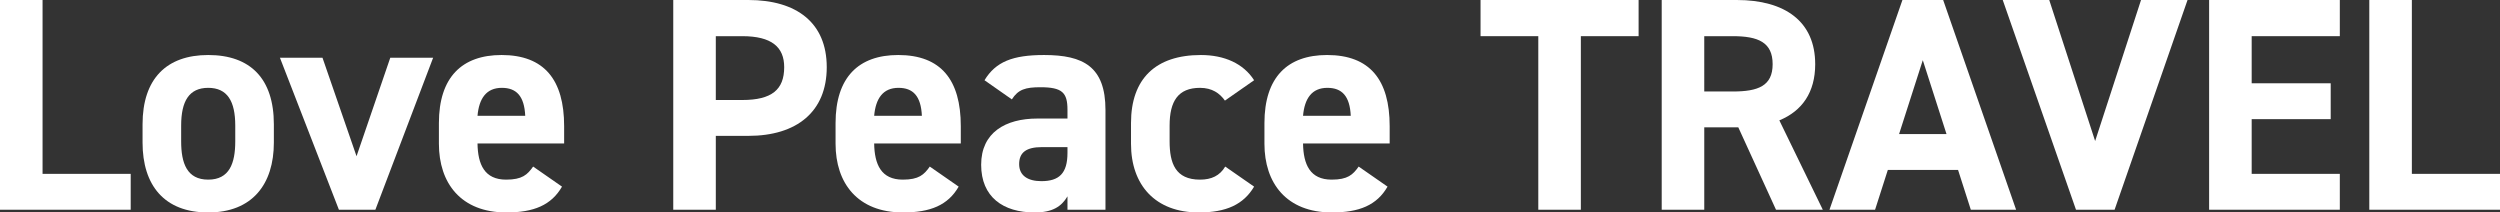
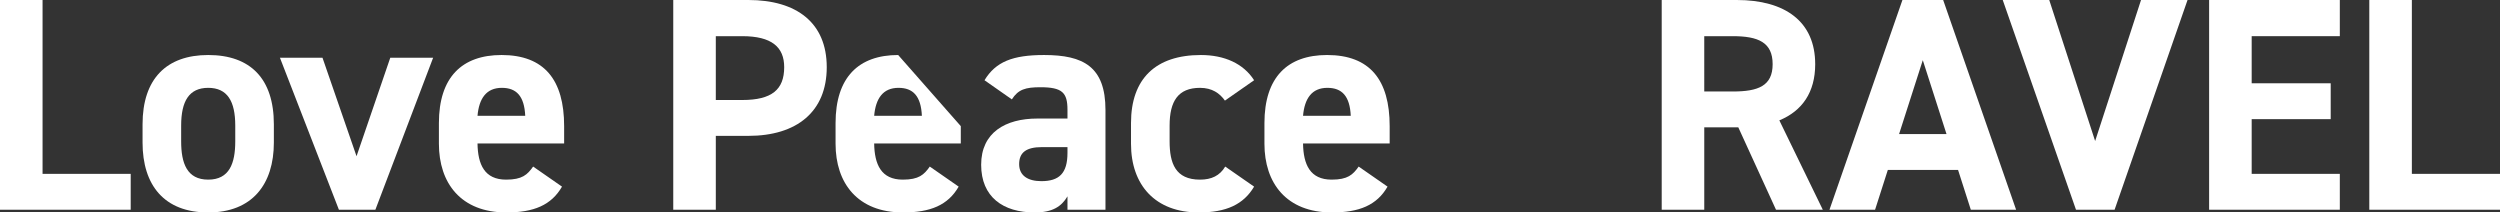
<svg xmlns="http://www.w3.org/2000/svg" id="uuid-9d6ce0d3-cba4-491c-a591-cbb510a72609" width="822.5" height="69.9" viewBox="0 0 822.5 69.9">
  <rect x="0" y="0" width="822.5" height="69.9" fill="#333333" stroke="none" />
  <g id="uuid-a4674b0c-7448-4107-8234-5fd74d1aa19f">
    <polygon points="14 0 0 0 0 69 43 69 43 57.2 14 57.2 14 0" fill="#fff" stroke-width="0" />
    <path d="M68.5,18.1c-13.7,0-21.6,7.8-21.6,22.8v6c0,14,7.1,23,21.6,23s21.6-9.3,21.6-23v-6c0-15-7.7-22.8-21.6-22.8ZM77.4,46.5c0,7.2-1.9,12.6-8.9,12.6s-8.9-5.4-8.9-12.6v-5.2c0-8,2.6-12.4,8.9-12.4s8.9,4.4,8.9,12.4v5.2Z" fill="#fff" stroke-width="0" />
    <polygon points="117.3 51.4 106.1 19 92.1 19 111.5 69 123.5 69 142.5 19 128.4 19 117.3 51.4" fill="#fff" stroke-width="0" />
    <path d="M165,18.1c-13,0-20.6,7.3-20.6,22.4v6.8c0,12.9,7.2,22.6,22.2,22.6,9,0,14.8-2.4,18.3-8.5l-9.5-6.6c-1.9,2.7-3.6,4.3-8.9,4.3-7.1,0-9.3-5-9.4-11.9h28.5v-5.7c0-15.2-6.5-23.4-20.6-23.4ZM157.1,38.1c.5-5.7,2.9-9.2,8-9.2,4.8,0,7.4,2.7,7.7,9.2h-15.7Z" fill="#fff" stroke-width="0" />
    <path d="M246.2,0h-24.7v69h14v-24.3h10.7c16,0,25.8-8,25.8-22.6S262.1,0,246.2,0ZM244.2,32.9h-8.7V11.9h8.7c9.7,0,13.8,3.6,13.8,10.2,0,7.4-4.1,10.8-13.8,10.8Z" fill="#fff" stroke-width="0" />
-     <path d="M295.5,18.1c-13,0-20.6,7.3-20.6,22.4v6.8c0,12.9,7.2,22.6,22.2,22.6,9,0,14.8-2.4,18.3-8.5l-9.5-6.6c-1.9,2.7-3.6,4.3-8.9,4.3-7.1,0-9.3-5-9.4-11.9h28.5v-5.7c0-15.2-6.5-23.4-20.6-23.4ZM287.6,38.1c.5-5.7,2.9-9.2,8-9.2,4.8,0,7.4,2.7,7.7,9.2h-15.7Z" fill="#fff" stroke-width="0" />
+     <path d="M295.5,18.1c-13,0-20.6,7.3-20.6,22.4v6.8c0,12.9,7.2,22.6,22.2,22.6,9,0,14.8-2.4,18.3-8.5l-9.5-6.6c-1.9,2.7-3.6,4.3-8.9,4.3-7.1,0-9.3-5-9.4-11.9h28.5v-5.7ZM287.6,38.1c.5-5.7,2.9-9.2,8-9.2,4.8,0,7.4,2.7,7.7,9.2h-15.7Z" fill="#fff" stroke-width="0" />
    <path d="M343.5,18.1c-10.3,0-15.9,2.2-19.6,8.3l9,6.3c2.1-3.3,4.5-4,9.4-4,7.2,0,8.9,1.8,8.9,7.4v2.9h-9.9c-10.5,0-18.5,4.6-18.5,15.2s7.2,15.7,17.6,15.7c5.8,0,8.8-1.9,10.8-5.3v4.4h12.5v-32.8c0-14.3-7.3-18.1-20.2-18.1ZM351.2,50.3c0,6.8-2.8,9.3-8.6,9.3-4.4,0-7.3-1.8-7.3-5.6s2.3-5.6,7.5-5.6h8.4v1.9Z" fill="#fff" stroke-width="0" />
    <path d="M394.8,28.9c4,0,6.5,1.8,8.2,4.2l9.6-6.7c-3.5-5.5-9.8-8.3-17.5-8.3-14.9,0-23,7.8-23,22.4v6.8c0,13.6,8,22.6,22.3,22.6,9,0,14.7-2.6,18.2-8.5l-9.5-6.6c-1.8,3-4.5,4.3-8.3,4.3-8.1,0-10-5.4-10-12.6v-5.2c0-8,2.8-12.4,10-12.4Z" fill="#fff" stroke-width="0" />
    <path d="M436.6,18.1c-13,0-20.6,7.3-20.6,22.4v6.8c0,12.9,7.2,22.6,22.2,22.6,9,0,14.8-2.4,18.3-8.5l-9.5-6.6c-1.9,2.7-3.6,4.3-8.9,4.3-7.1,0-9.3-5-9.4-11.9h28.5v-5.7c0-15.2-6.5-23.4-20.6-23.4ZM428.7,38.1c.5-5.7,2.9-9.2,8-9.2,4.8,0,7.4,2.7,7.7,9.2h-15.7Z" fill="#fff" stroke-width="0" />
-     <polygon points="487.1 11.9 506.1 11.9 506.1 69 520.1 69 520.1 11.9 539.1 11.9 539.1 0 487.1 0 487.1 11.9" fill="#fff" stroke-width="0" />
    <path d="M597.2,21.1c0-14-9.9-21.1-25.8-21.1h-24.7v69h14v-27.1h11.2l12.4,27.1h15.4l-14.3-29.4c7.5-3.1,11.8-9.2,11.8-18.5ZM570.1,30.1h-9.4V11.9h9.4c8.3,0,13.1,2,13.1,9.2s-4.8,9-13.1,9Z" fill="#fff" stroke-width="0" />
    <path d="M625.9,0l-24,69h15l4.2-13.1h23.1l4.2,13.1h14.9L639.3,0h-13.4ZM624.8,44.1l7.8-24.3,7.8,24.3h-15.6Z" fill="#fff" stroke-width="0" />
    <polygon points="689.3 46.4 674.2 0 658.9 0 683 69 695.7 69 719.7 0 704.4 0 689.3 46.4" fill="#fff" stroke-width="0" />
    <polygon points="726.8 69 769.8 69 769.8 57.2 740.8 57.2 740.8 39.2 766.8 39.2 766.8 27.4 740.8 27.4 740.8 11.9 769.8 11.9 769.8 0 726.8 0 726.8 69" fill="#fff" stroke-width="0" />
    <polygon id="uuid-5709b913-491f-416b-8705-27c0a48ef366" points="793.5 57.2 793.5 0 779.5 0 779.5 69 822.5 69 822.5 57.2 793.5 57.2" fill="#fff" stroke-width="0" />
  </g>
</svg>